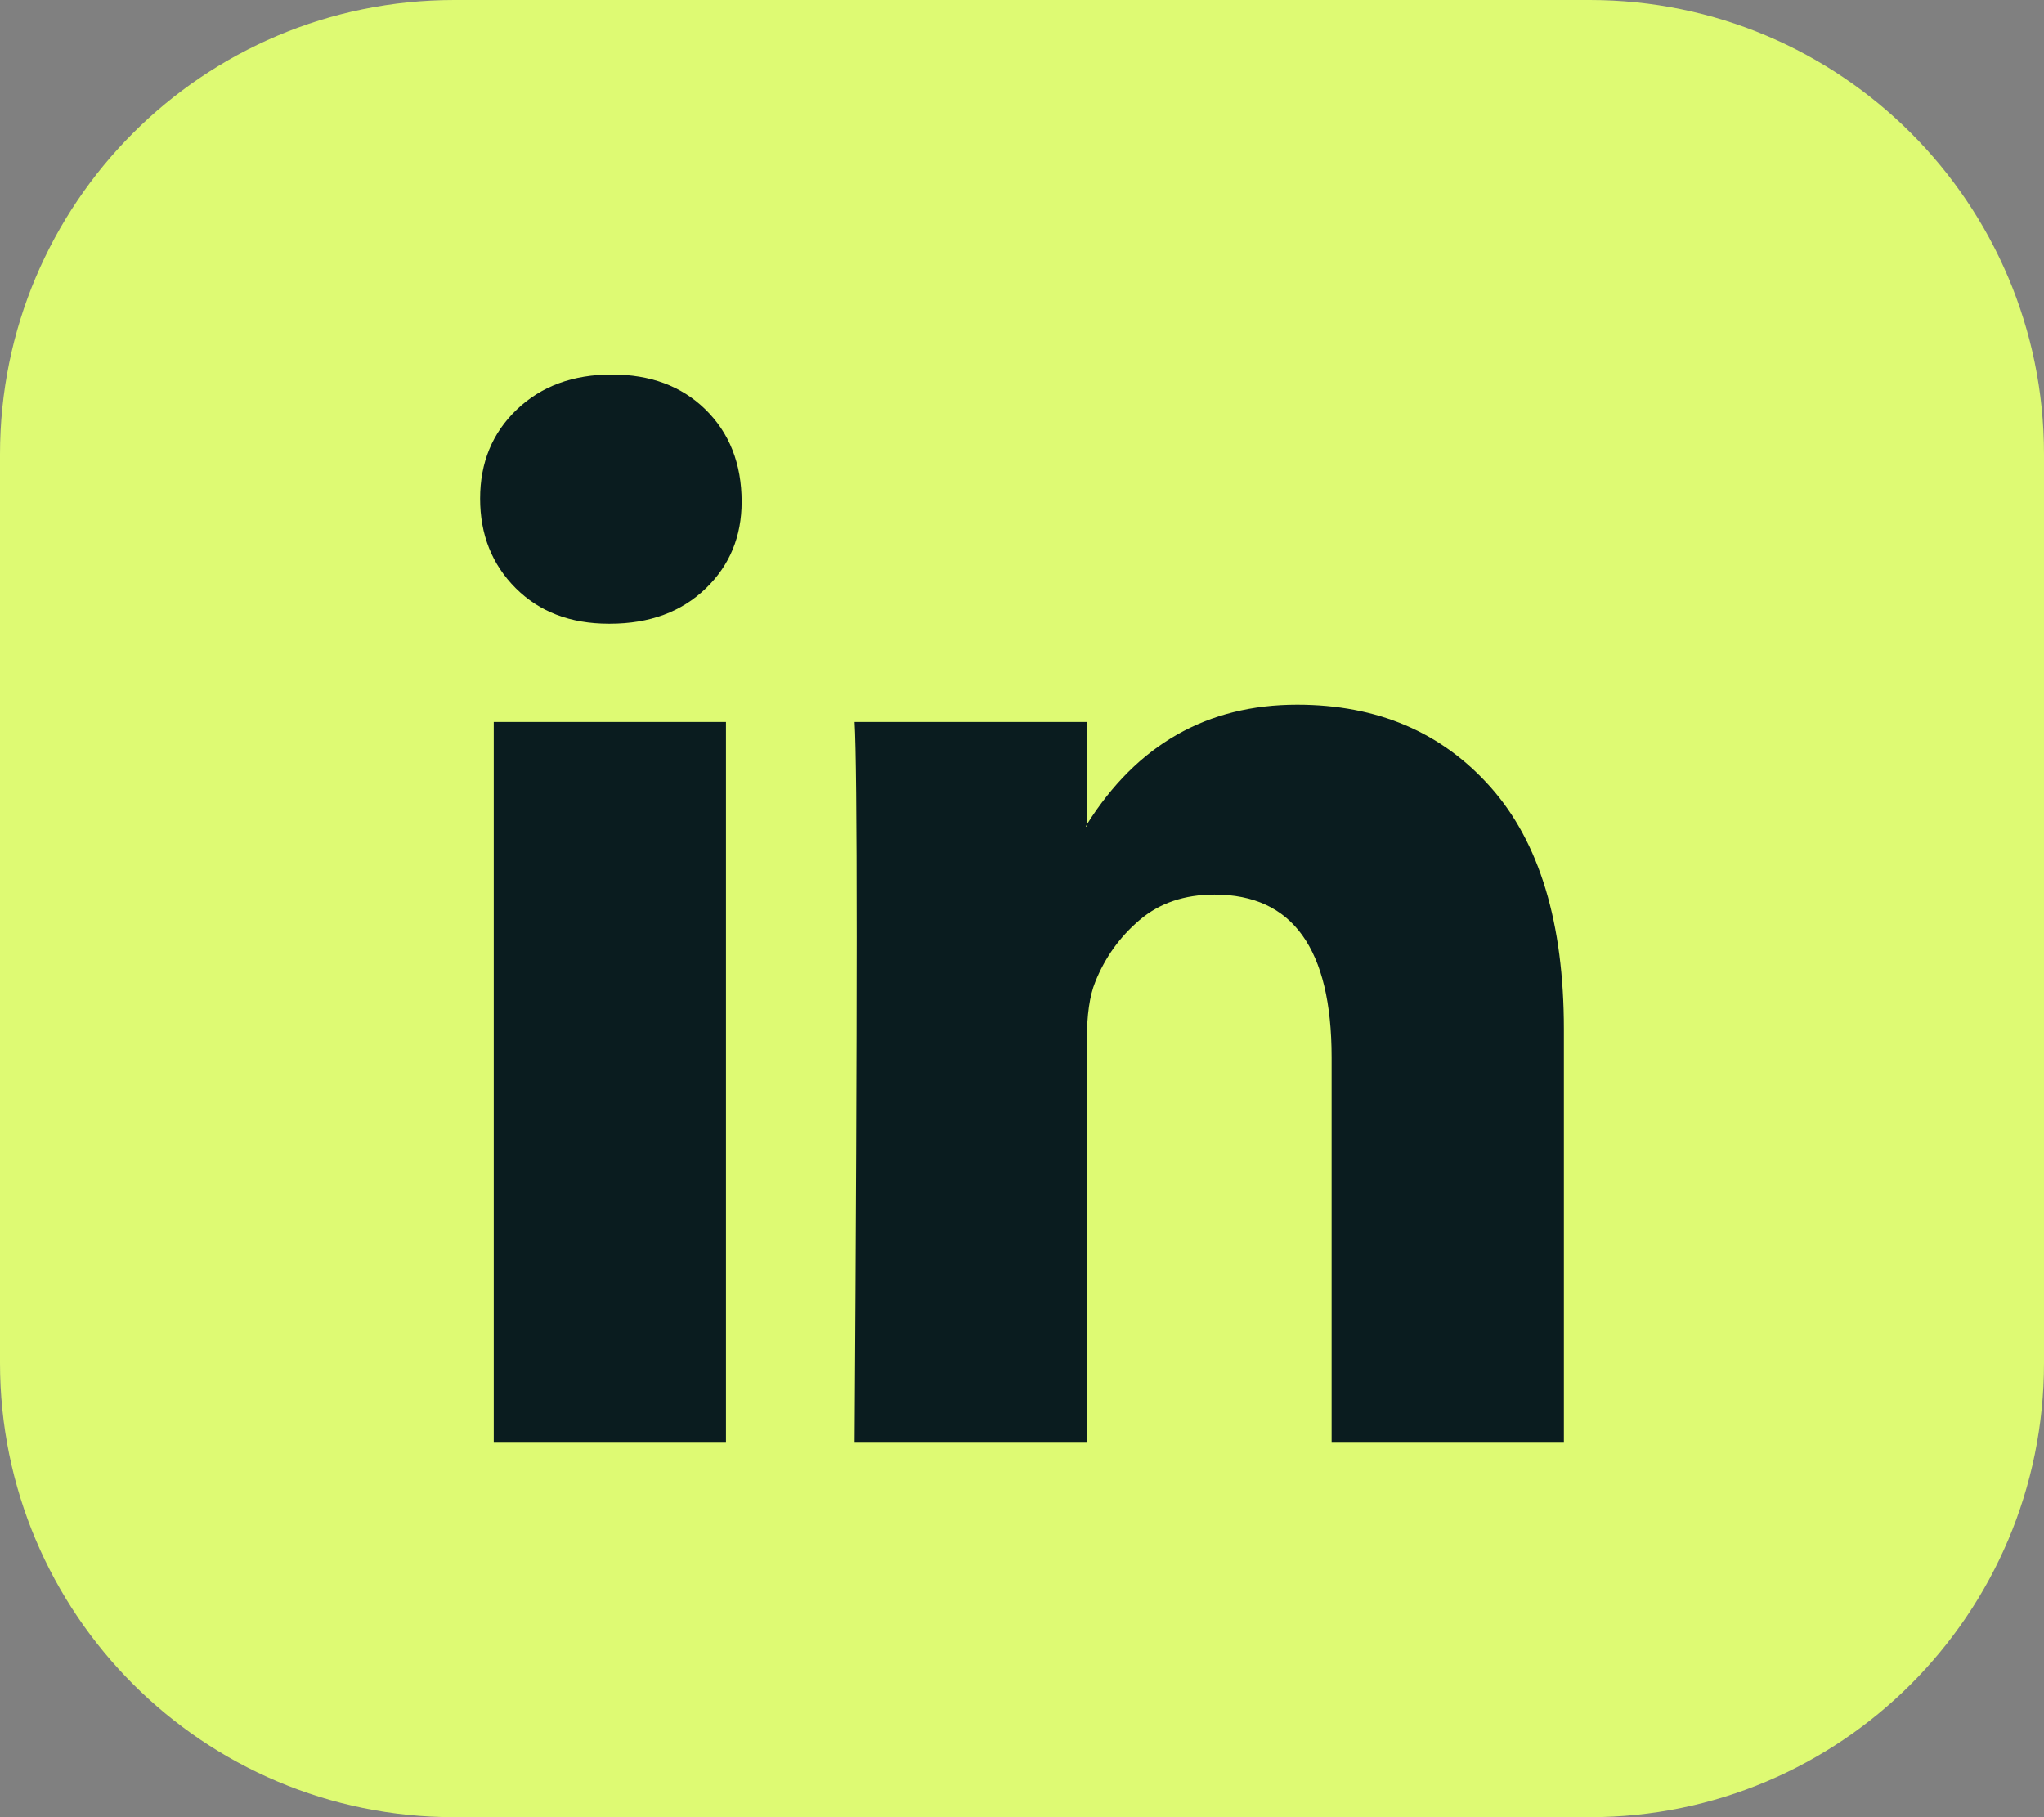
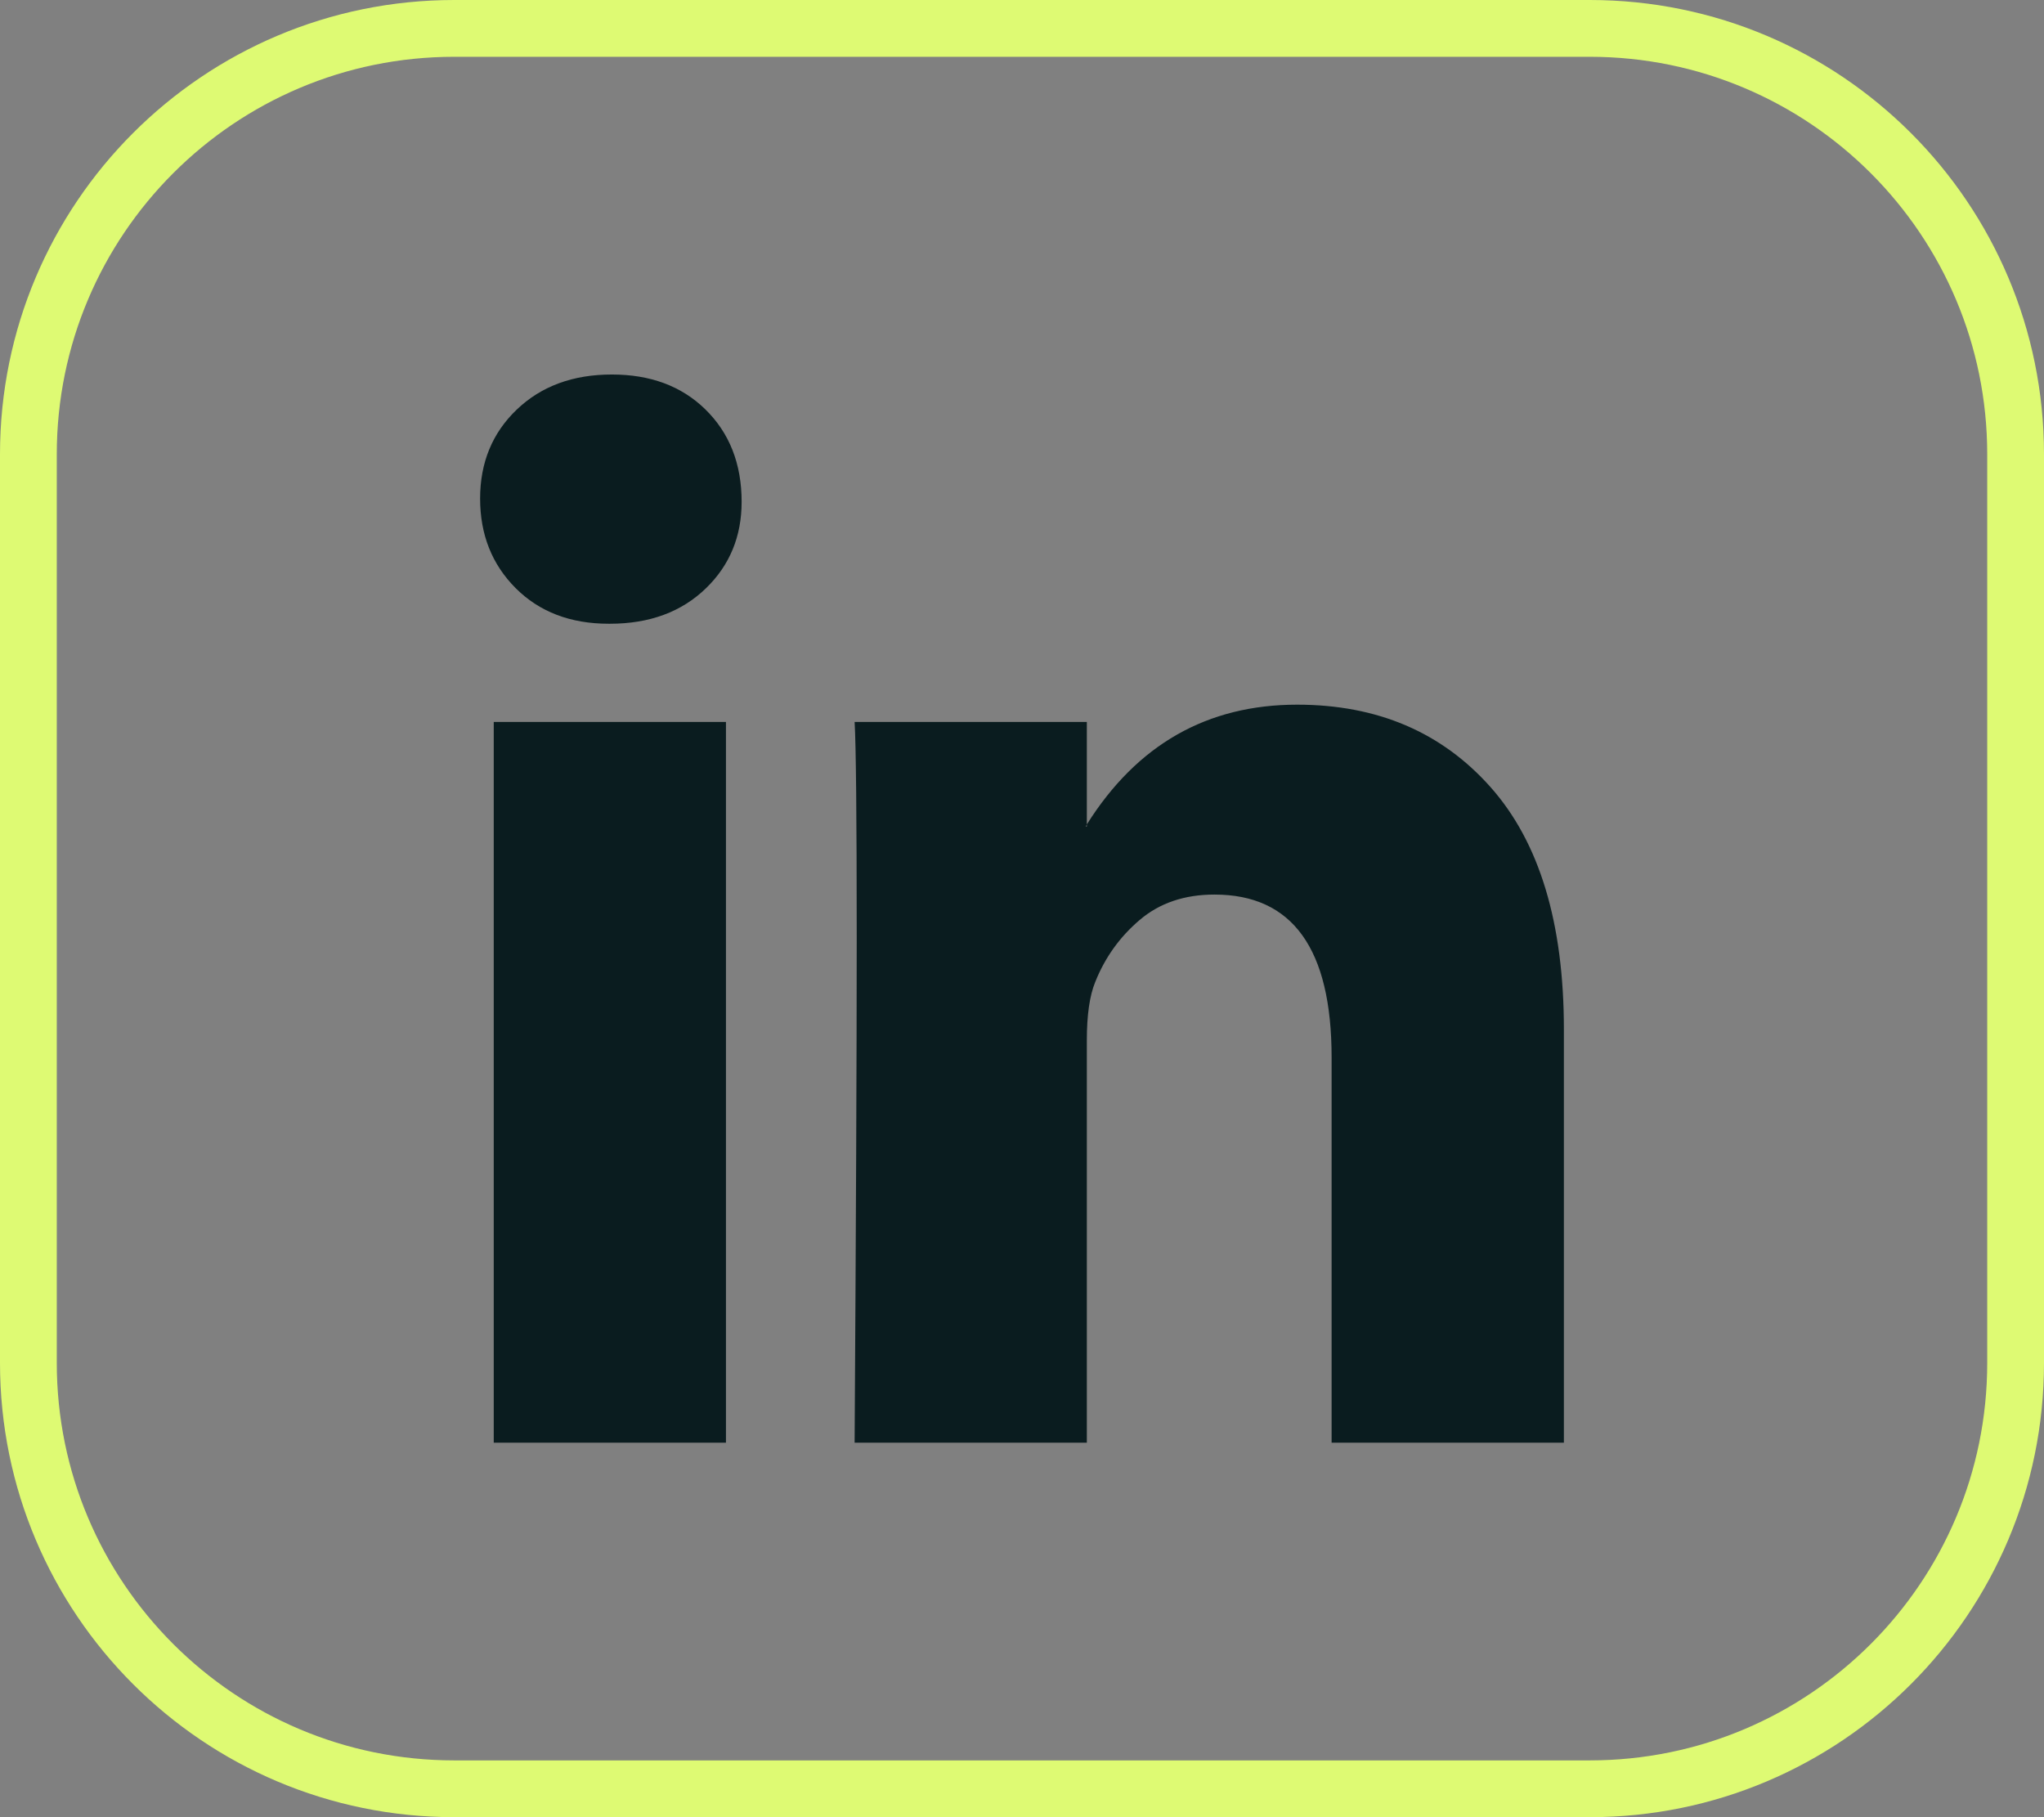
<svg xmlns="http://www.w3.org/2000/svg" width="36" height="32" viewBox="0 0 36 32" fill="none">
  <rect x="0" y="0" width="36" height="32" fill="#808080" stroke="none" />
-   <path d="M8 0.5H28C32.142 0.5 35.5 3.858 35.5 8V24C35.5 28.142 32.142 31.5 28 31.5H8C3.858 31.5 0.5 28.142 0.5 24V8C0.5 3.858 3.858 0.5 8 0.5Z" fill="#DEFA73" />
  <path d="M8 0.5H28C32.142 0.5 35.5 3.858 35.5 8V24C35.5 28.142 32.142 31.5 28 31.5H8C3.858 31.5 0.5 28.142 0.5 24V8C0.5 3.858 3.858 0.5 8 0.5Z" stroke="#DEFA73" />
  <path d="M8.456 8.78C8.456 8.147 8.671 7.624 9.101 7.213C9.531 6.801 10.09 6.595 10.777 6.595C11.453 6.595 12 6.798 12.417 7.203C12.847 7.621 13.062 8.166 13.062 8.837C13.062 9.445 12.853 9.952 12.436 10.357C12.006 10.775 11.441 10.984 10.741 10.984H10.722C10.047 10.984 9.5 10.775 9.082 10.357C8.665 9.939 8.456 9.414 8.456 8.78ZM8.696 25.405V12.713H12.786V25.405H8.696ZM15.052 25.405H19.142V18.318C19.142 17.875 19.191 17.533 19.29 17.292C19.462 16.861 19.723 16.497 20.073 16.2C20.423 15.902 20.862 15.753 21.39 15.753C22.765 15.753 23.453 16.709 23.453 18.622V25.405H27.544V18.128C27.544 16.253 27.114 14.832 26.254 13.863C25.394 12.894 24.258 12.409 22.845 12.409C21.261 12.409 20.026 13.112 19.142 14.518V14.556H19.124L19.142 14.518V12.713H15.052C15.076 13.118 15.089 14.379 15.089 16.494C15.089 18.61 15.076 21.58 15.052 25.405Z" fill="#0A1C1F" />
</svg>